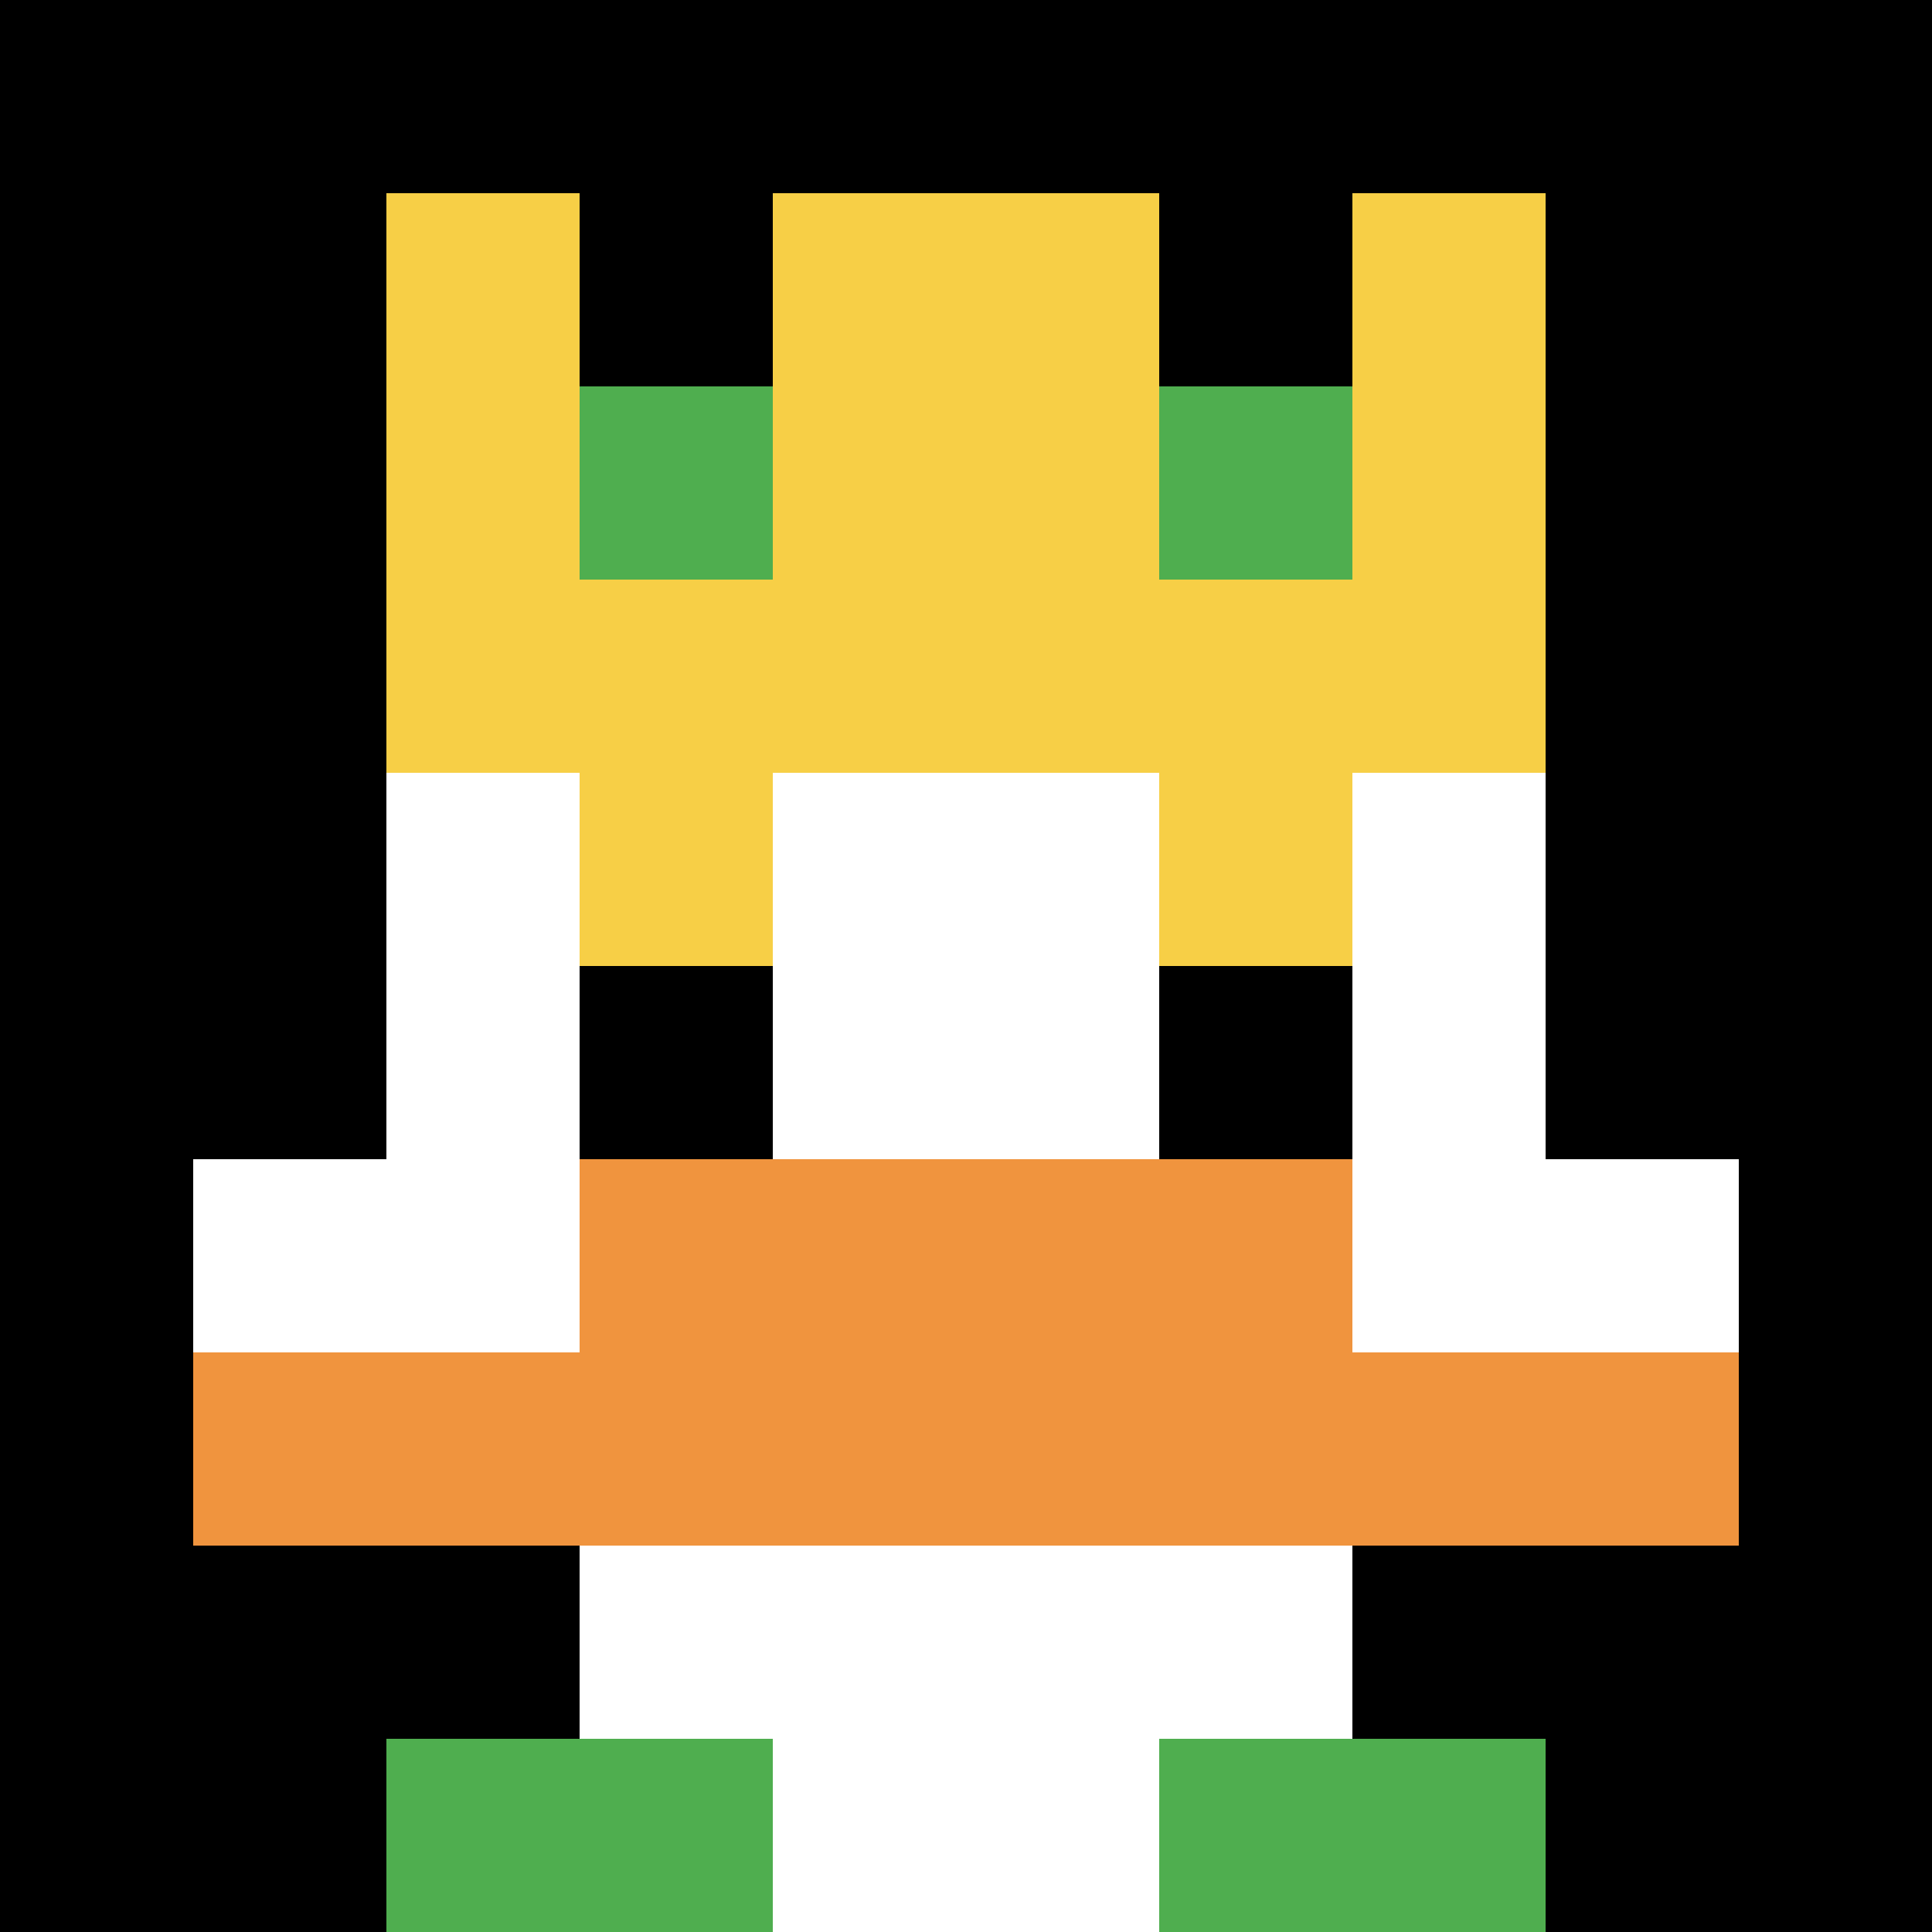
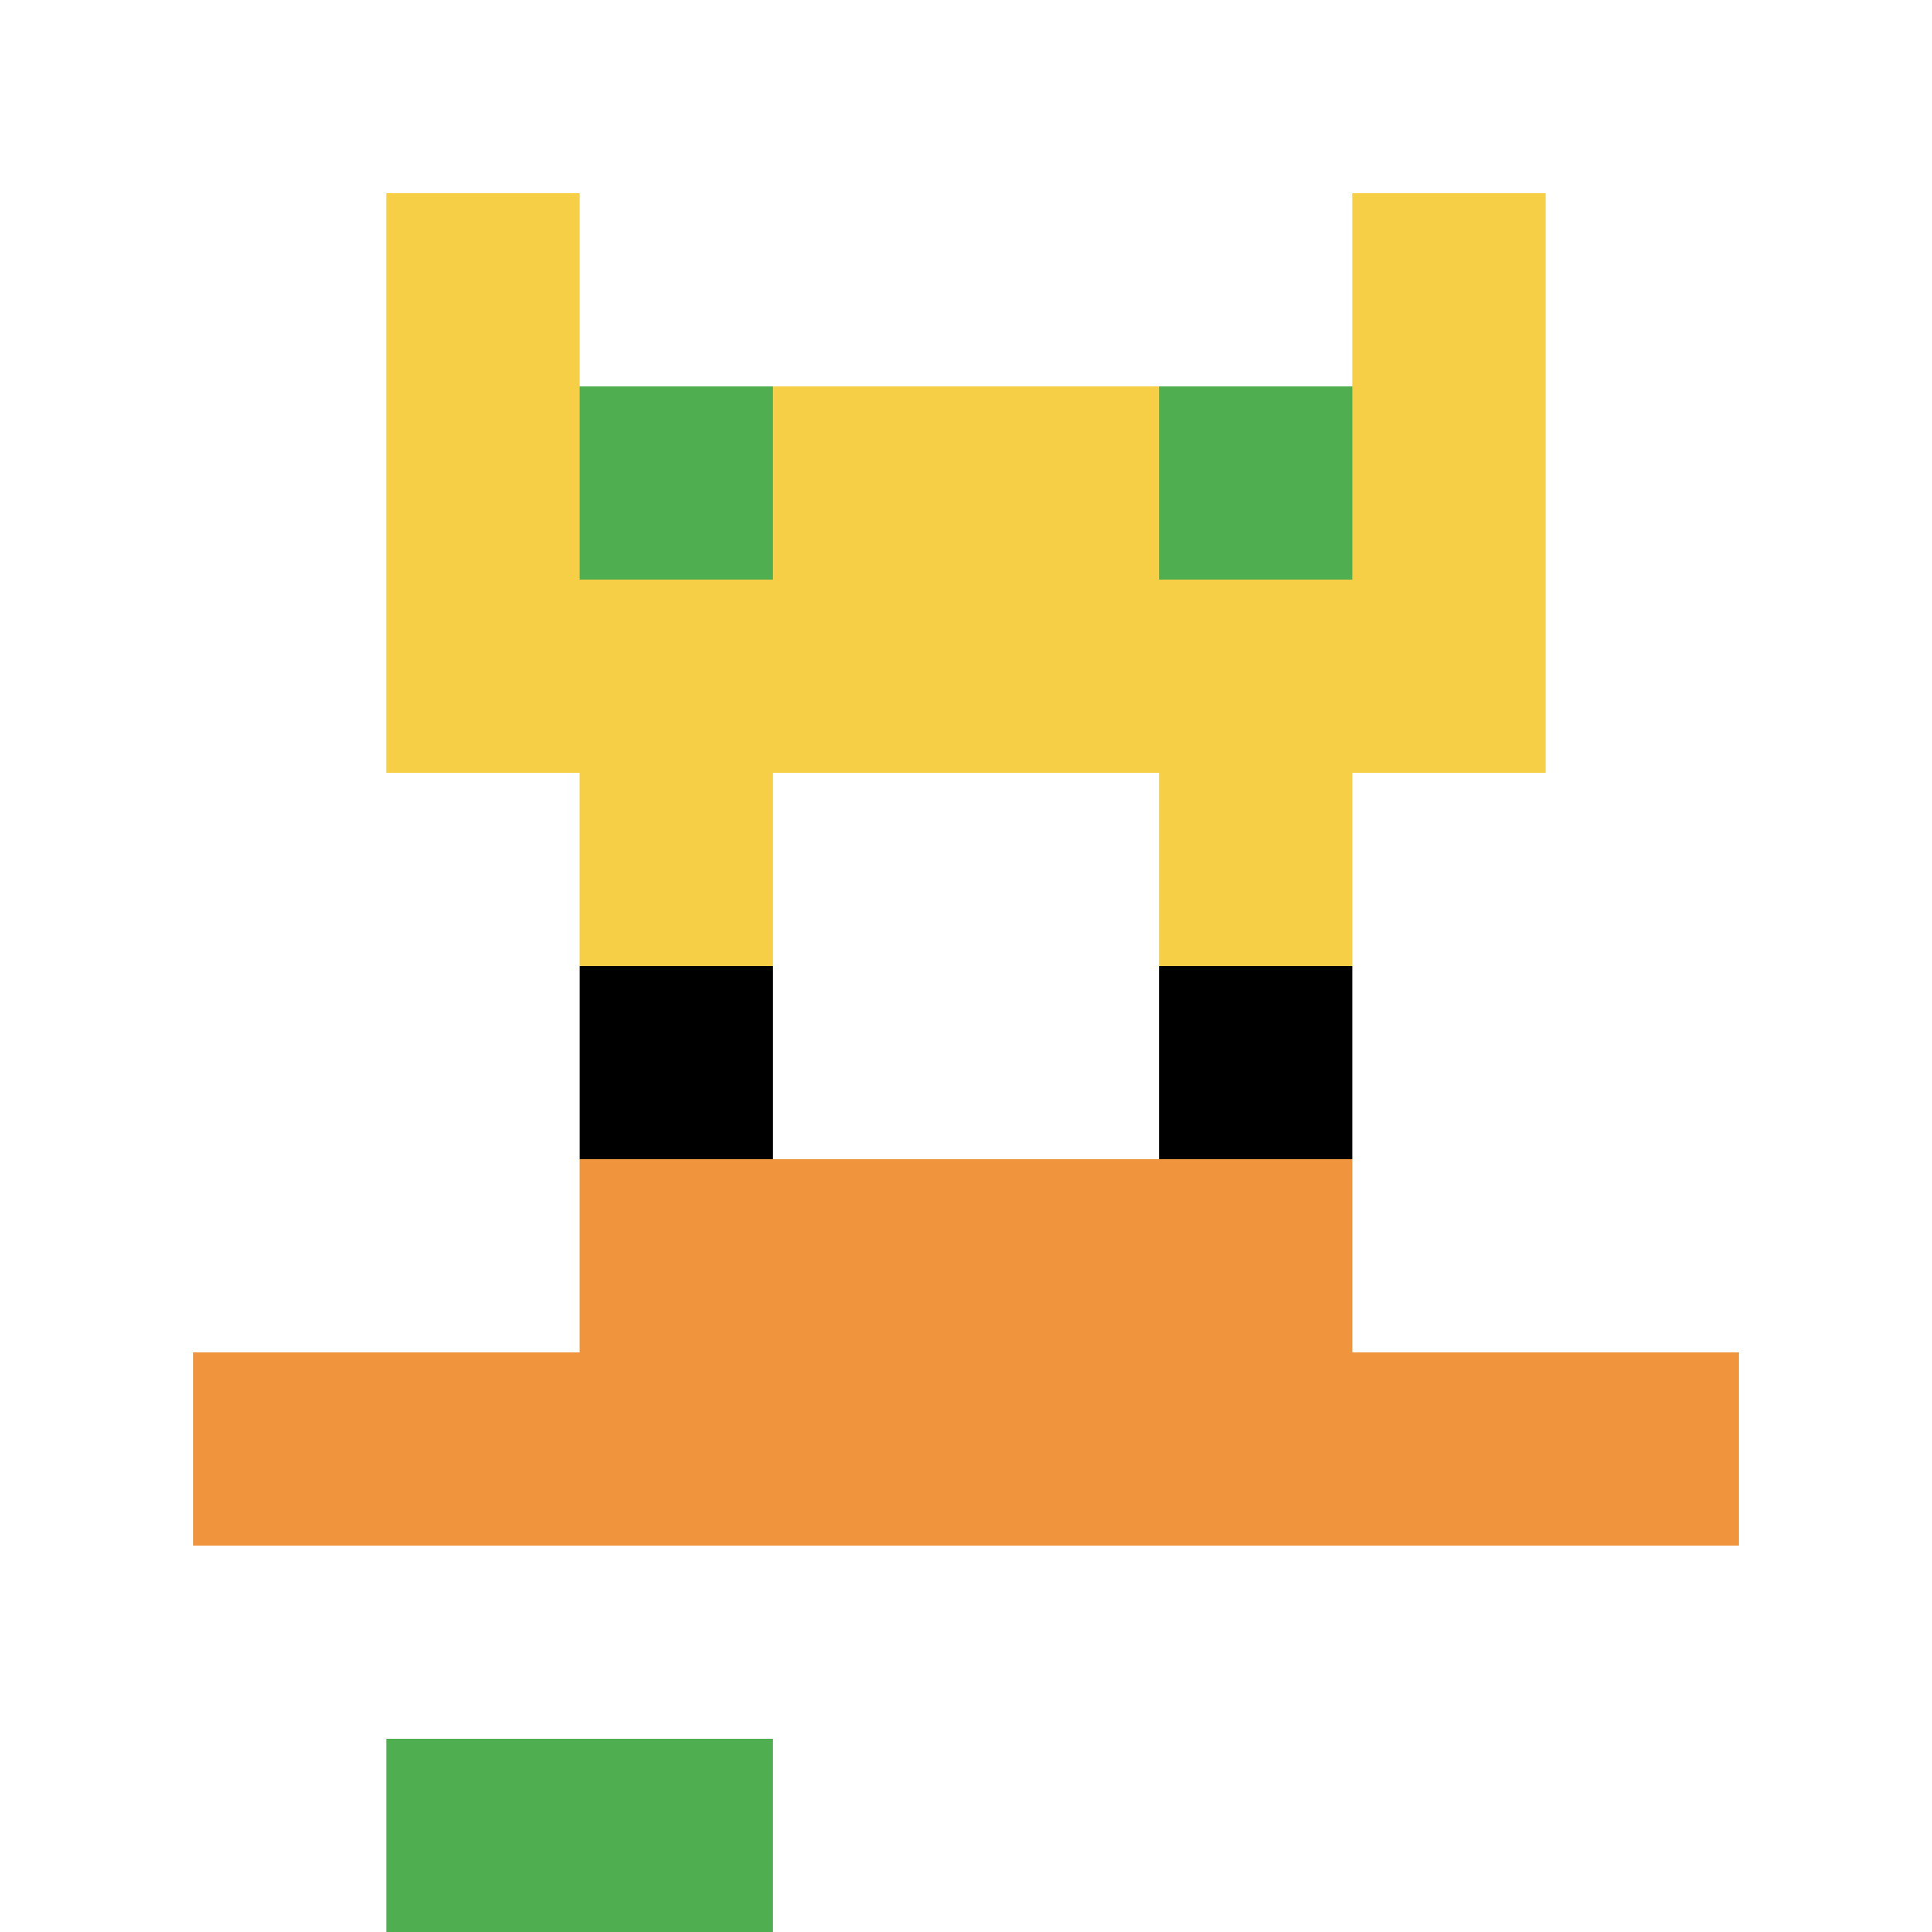
<svg xmlns="http://www.w3.org/2000/svg" version="1.1" width="592" height="592">
  <title>'goose-pfp-420475' by Dmitri Cherniak</title>
  <desc>seed=420475
backgroundColor=#ffffff
padding=20
innerPadding=0
timeout=500
dimension=1
border=false
Save=function(){return n.handleSave()}
frame=130

Rendered at Sun Sep 15 2024 21:33:30 GMT+0800 (中国标准时间)
Generated in &lt;1ms
</desc>
  <defs />
  <rect width="100%" height="100%" fill="#ffffff" />
  <g>
    <g id="0-0">
-       <rect x="0" y="0" height="592" width="592" fill="#000000" />
      <g>
        <rect id="0-0-3-2-4-7" x="177.6" y="118.4" width="236.8" height="414.4" fill="#ffffff" />
        <rect id="0-0-2-3-6-5" x="118.4" y="177.6" width="355.2" height="296" fill="#ffffff" />
-         <rect id="0-0-4-8-2-2" x="236.8" y="473.6" width="118.4" height="118.4" fill="#ffffff" />
        <rect id="0-0-1-6-8-1" x="59.2" y="355.2" width="473.6" height="59.2" fill="#ffffff" />
        <rect id="0-0-1-7-8-1" x="59.2" y="414.4" width="473.6" height="59.2" fill="#F0943E" />
        <rect id="0-0-3-6-4-2" x="177.6" y="355.2" width="236.8" height="118.4" fill="#F0943E" />
        <rect id="0-0-3-4-1-1" x="177.6" y="236.8" width="59.2" height="59.2" fill="#F7CF46" />
        <rect id="0-0-6-4-1-1" x="355.2" y="236.8" width="59.2" height="59.2" fill="#F7CF46" />
        <rect id="0-0-3-5-1-1" x="177.6" y="296" width="59.2" height="59.2" fill="#000000" />
        <rect id="0-0-6-5-1-1" x="355.2" y="296" width="59.2" height="59.2" fill="#000000" />
        <rect id="0-0-2-1-1-2" x="118.4" y="59.2" width="59.2" height="118.4" fill="#F7CF46" />
-         <rect id="0-0-4-1-2-2" x="236.8" y="59.2" width="118.4" height="118.4" fill="#F7CF46" />
        <rect id="0-0-7-1-1-2" x="414.4" y="59.2" width="59.2" height="118.4" fill="#F7CF46" />
        <rect id="0-0-2-2-6-2" x="118.4" y="118.4" width="355.2" height="118.4" fill="#F7CF46" />
        <rect id="0-0-3-2-1-1" x="177.6" y="118.4" width="59.2" height="59.2" fill="#4FAE4F" />
        <rect id="0-0-6-2-1-1" x="355.2" y="118.4" width="59.2" height="59.2" fill="#4FAE4F" />
        <rect id="0-0-2-9-2-1" x="118.4" y="532.8" width="118.4" height="59.2" fill="#4FAE4F" />
-         <rect id="0-0-6-9-2-1" x="355.2" y="532.8" width="118.4" height="59.2" fill="#4FAE4F" />
      </g>
      <rect x="0" y="0" stroke="white" stroke-width="0" height="592" width="592" fill="none" />
    </g>
  </g>
</svg>